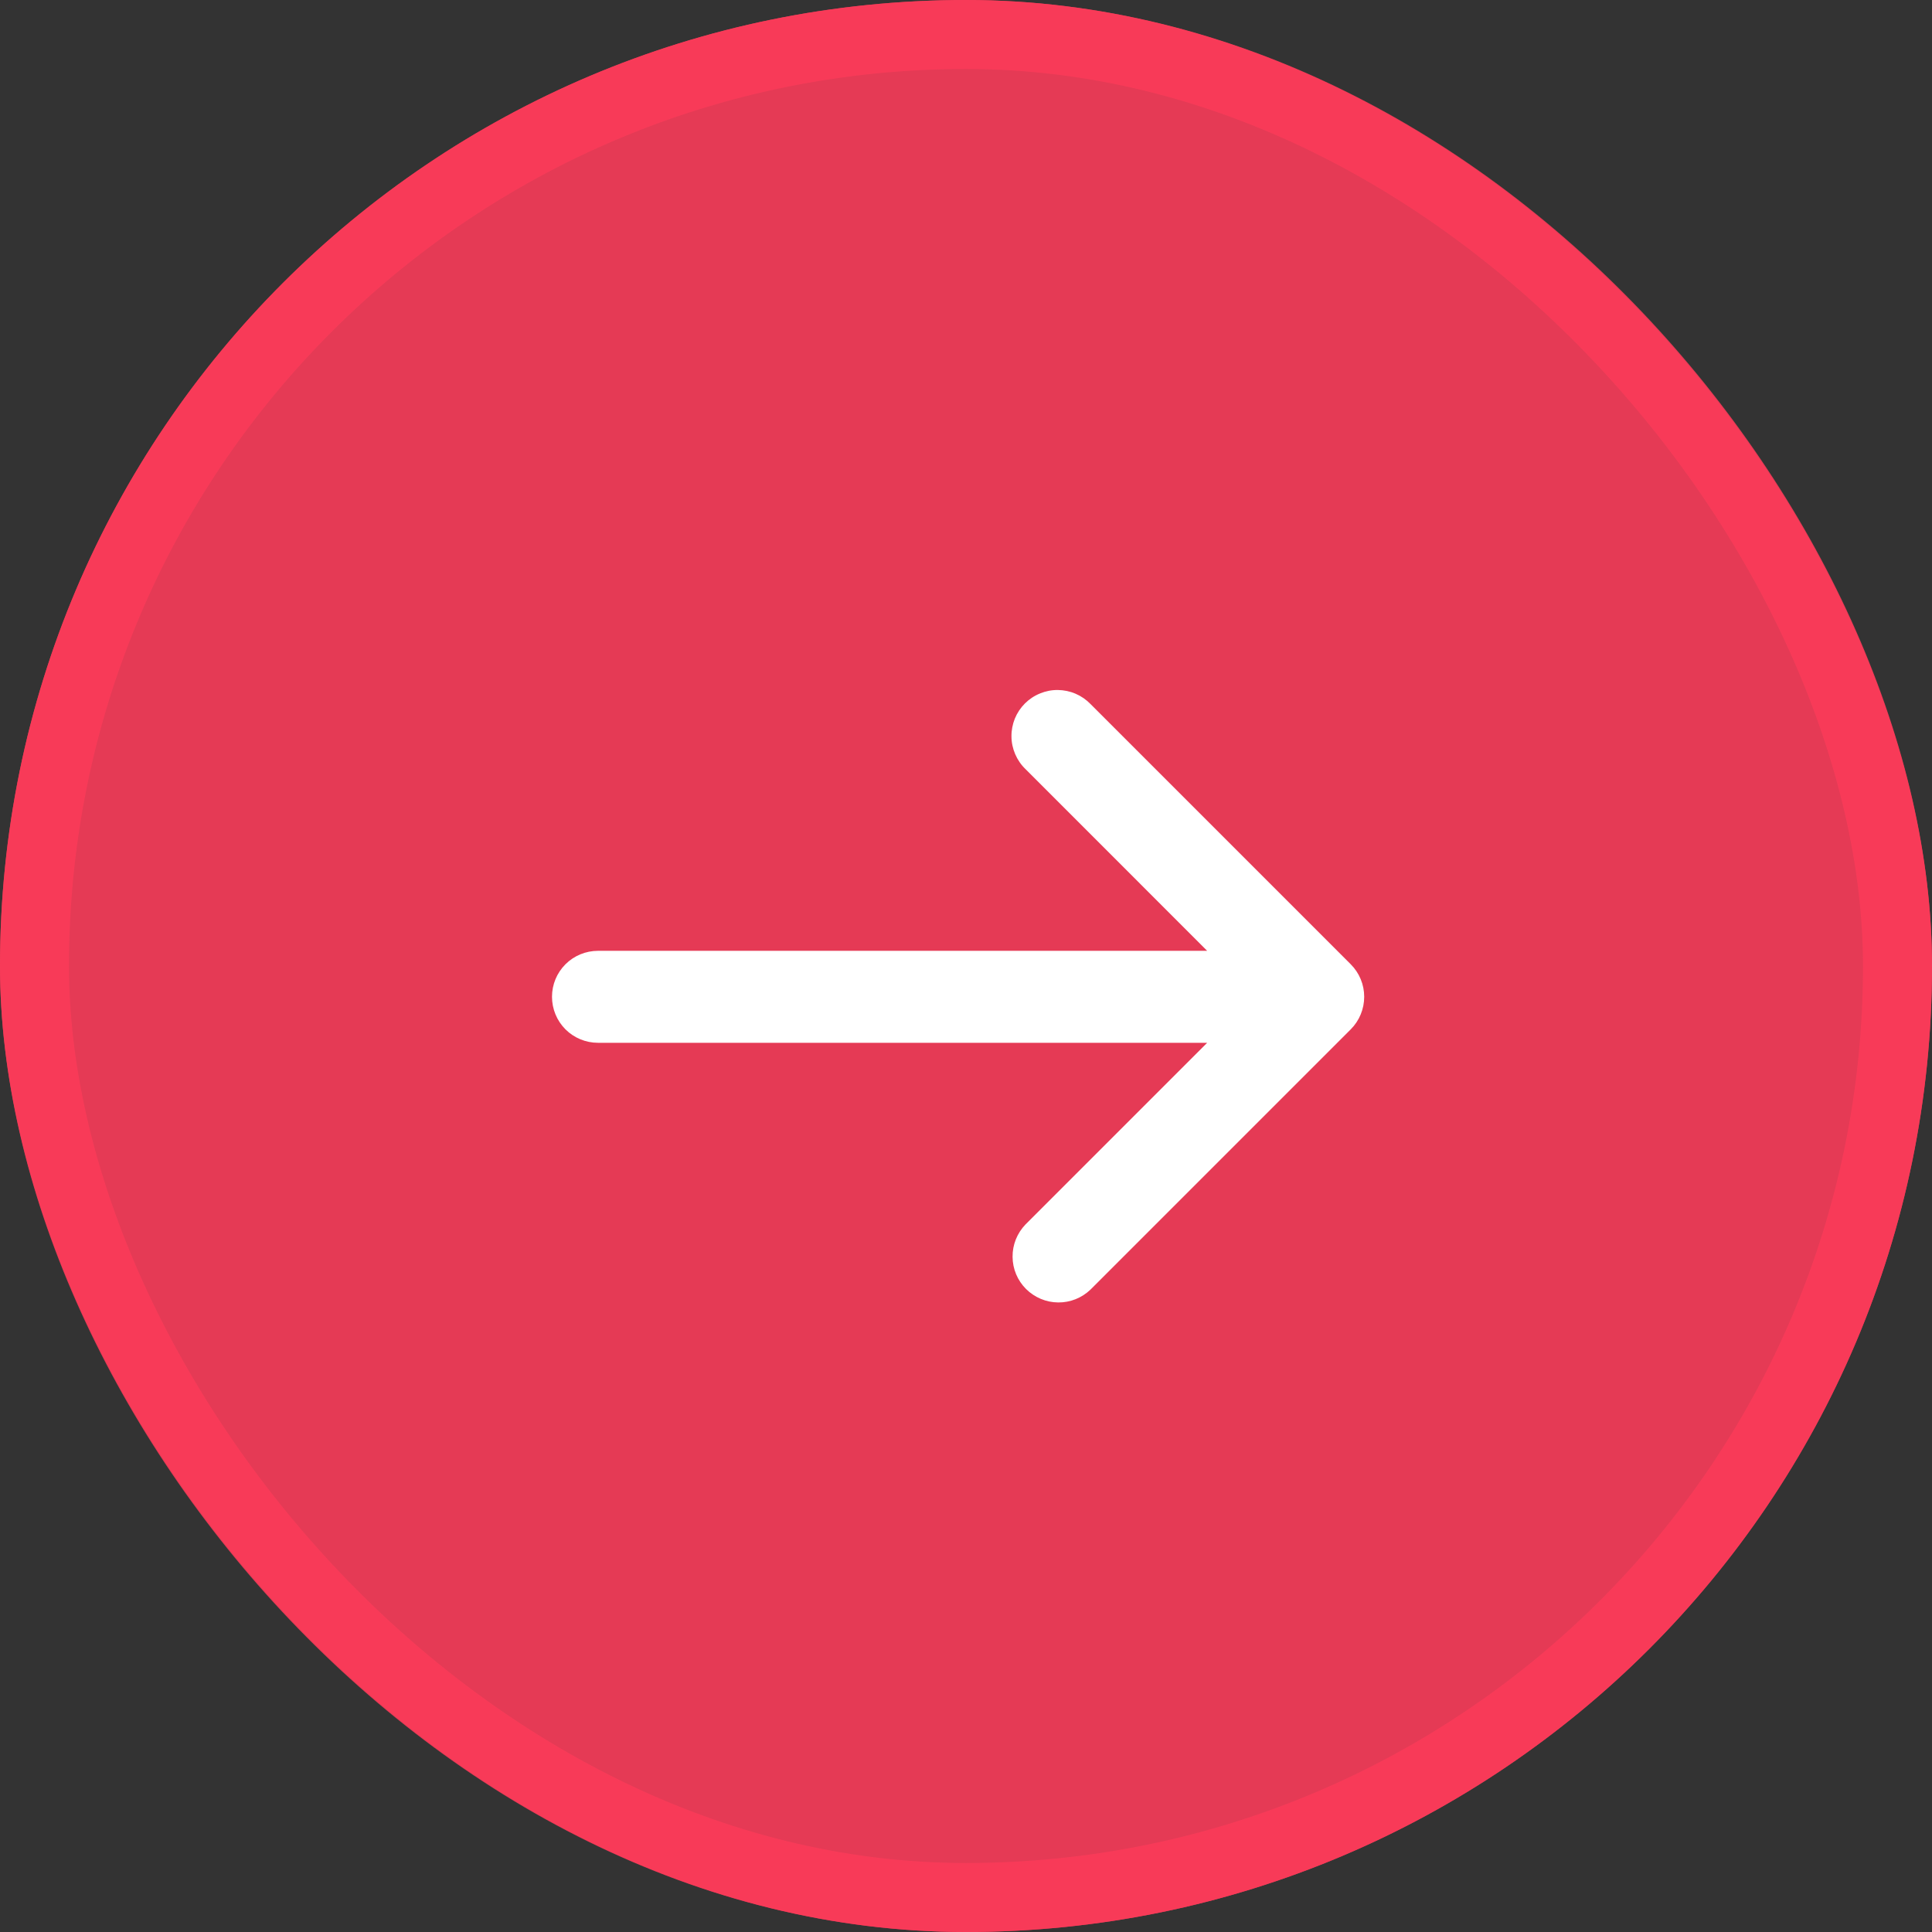
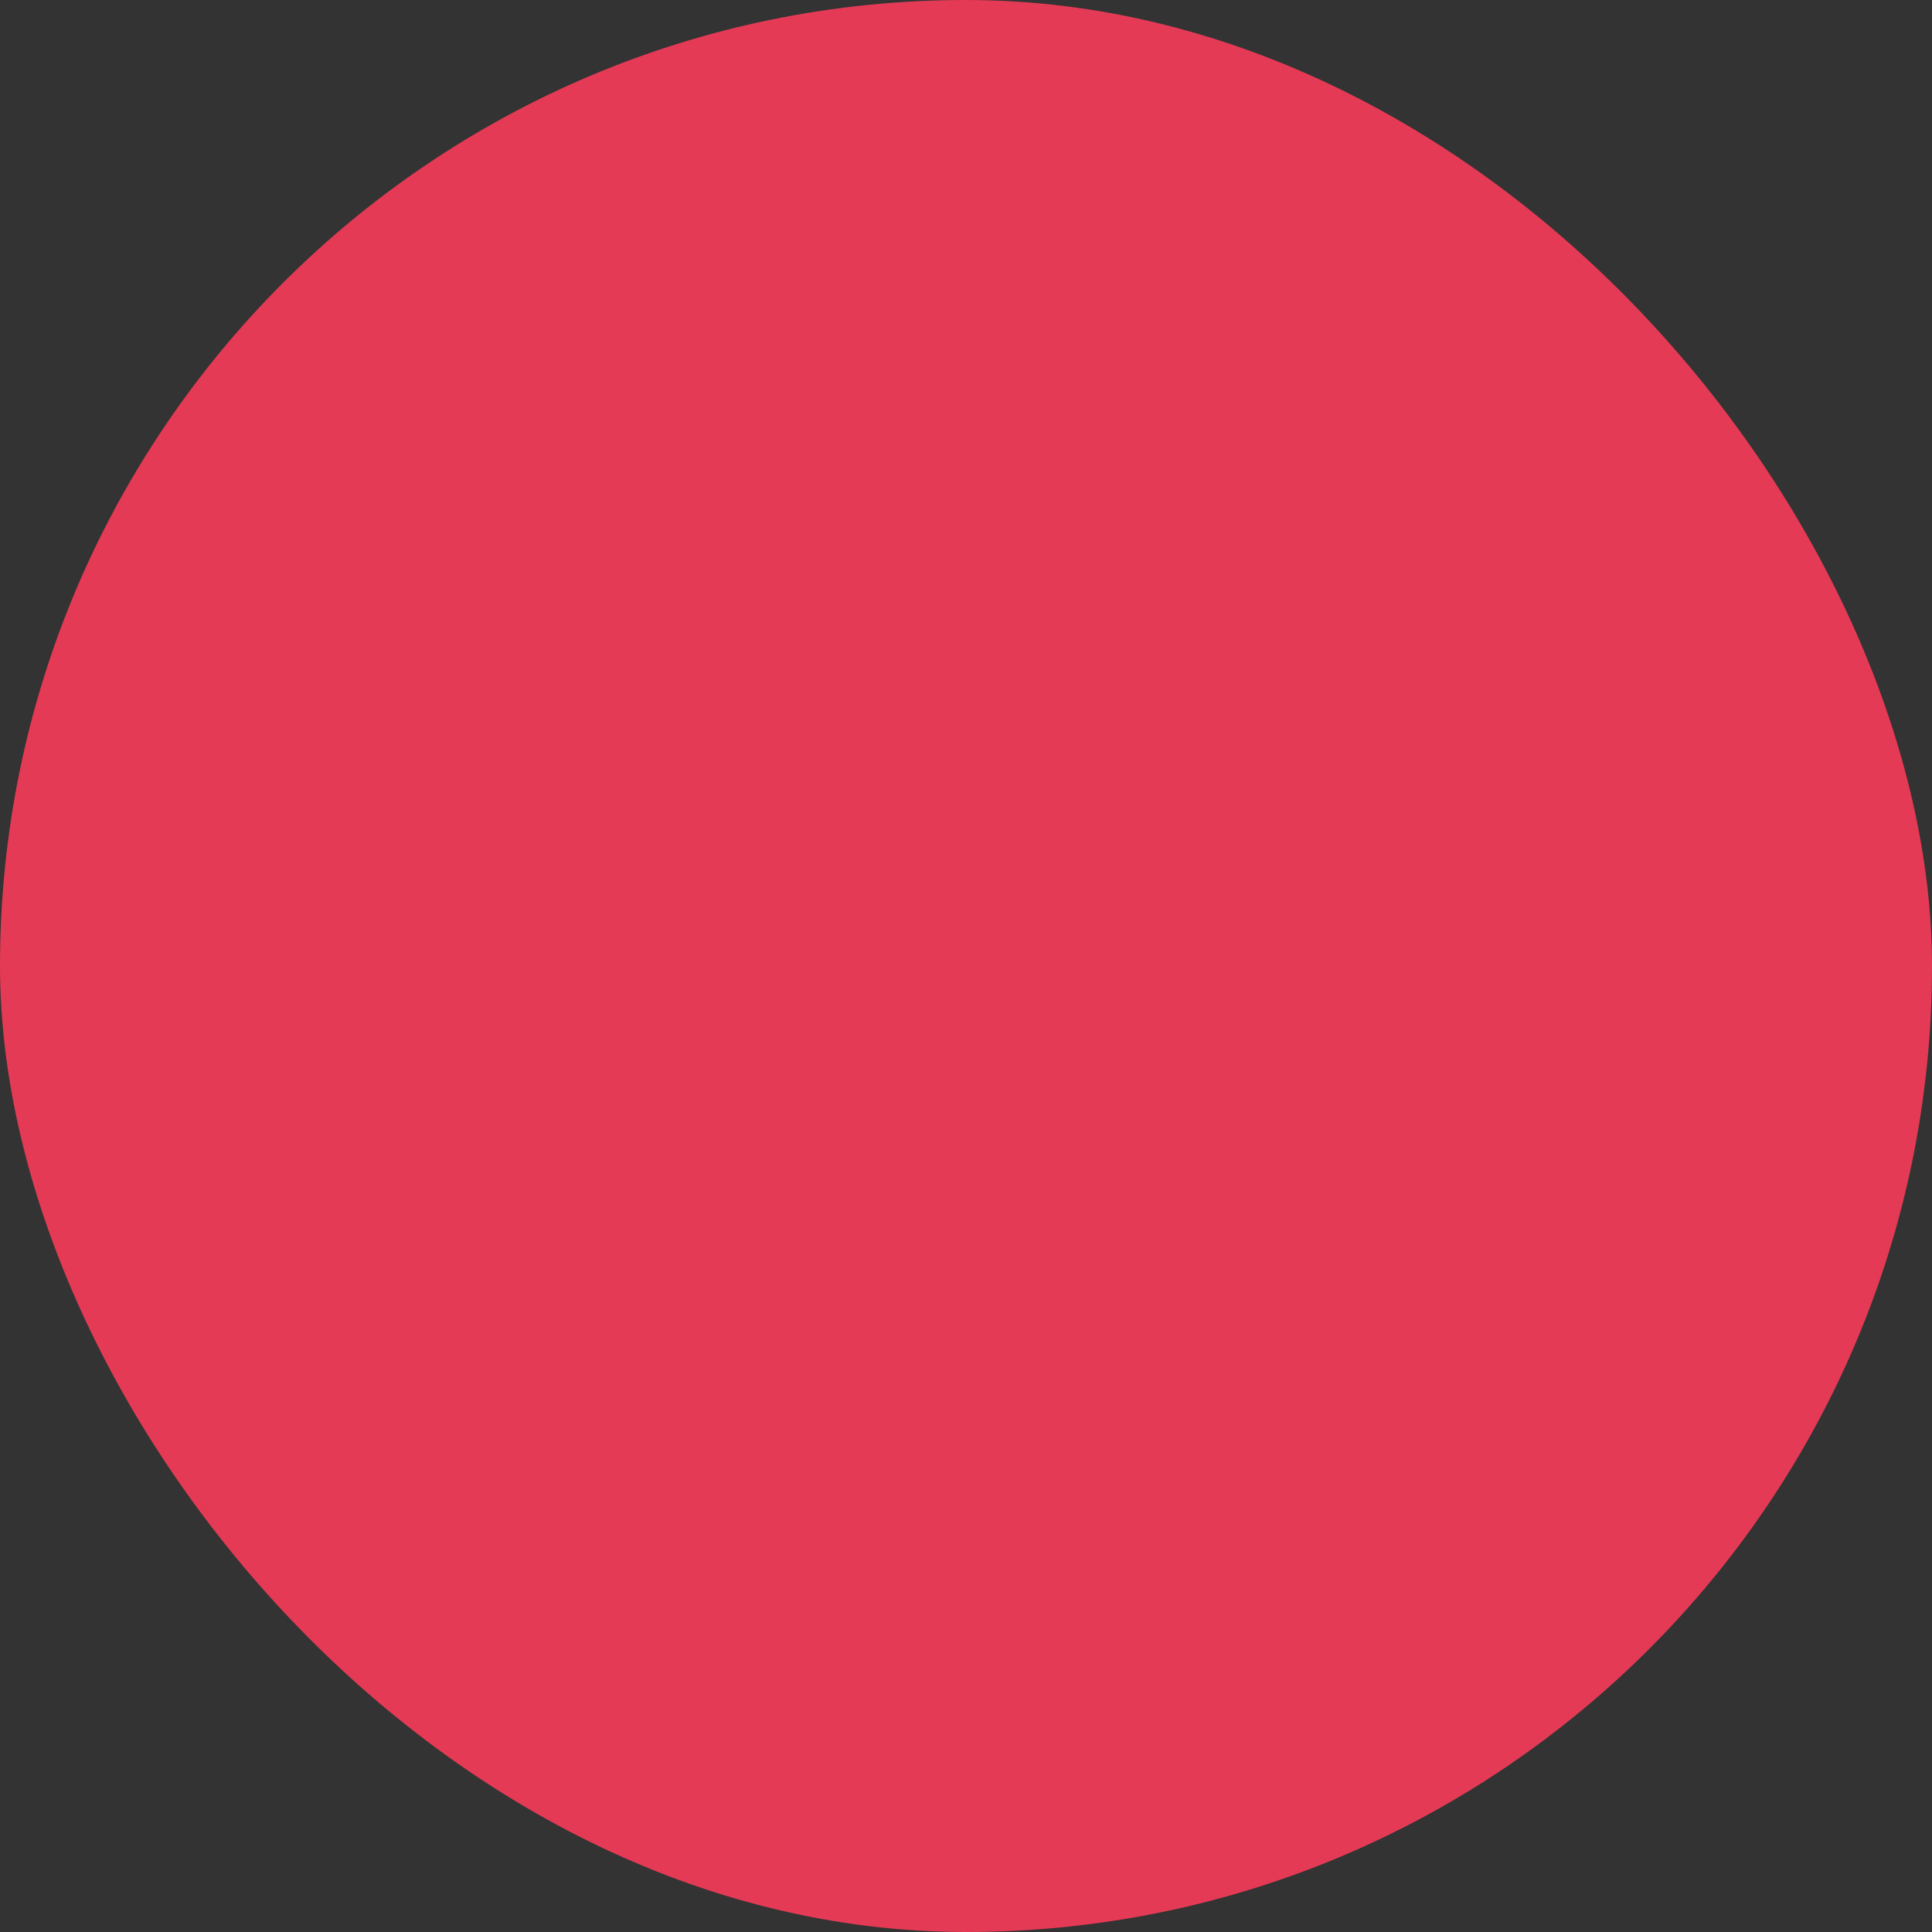
<svg xmlns="http://www.w3.org/2000/svg" width="28" height="28" viewBox="0 0 28 28" fill="none">
  <rect x="0" y="0" width="28" height="28" fill="#333333" stroke="none" />
  <g id="Frame 155">
    <rect width="28" height="28" rx="14" fill="#FA3B59" fill-opacity="0.89" />
-     <rect x="0.5" y="0.5" width="27" height="27" rx="13.5" stroke="#FA3B59" stroke-opacity="0.89" />
-     <path id="Vector" d="M15.805 10.204L19.576 13.975C19.701 14.1 19.771 14.269 19.771 14.446C19.771 14.623 19.701 14.793 19.576 14.918L15.805 18.689C15.679 18.81 15.511 18.878 15.336 18.876C15.161 18.875 14.994 18.804 14.87 18.681C14.746 18.557 14.676 18.39 14.675 18.215C14.673 18.04 14.741 17.872 14.862 17.746L17.495 15.113H8.667C8.49 15.113 8.32 15.043 8.195 14.918C8.07 14.793 8 14.623 8 14.446C8 14.269 8.07 14.1 8.195 13.975C8.32 13.85 8.49 13.78 8.667 13.78H17.495L14.862 11.146C14.798 11.085 14.748 11.011 14.713 10.93C14.678 10.848 14.659 10.761 14.659 10.672C14.658 10.584 14.675 10.496 14.708 10.414C14.742 10.332 14.791 10.258 14.854 10.195C14.916 10.133 14.991 10.083 15.073 10.05C15.155 10.016 15.242 9.999 15.331 10C15.419 10.001 15.507 10.019 15.588 10.054C15.67 10.089 15.743 10.14 15.805 10.204Z" fill="white" />
  </g>
</svg>